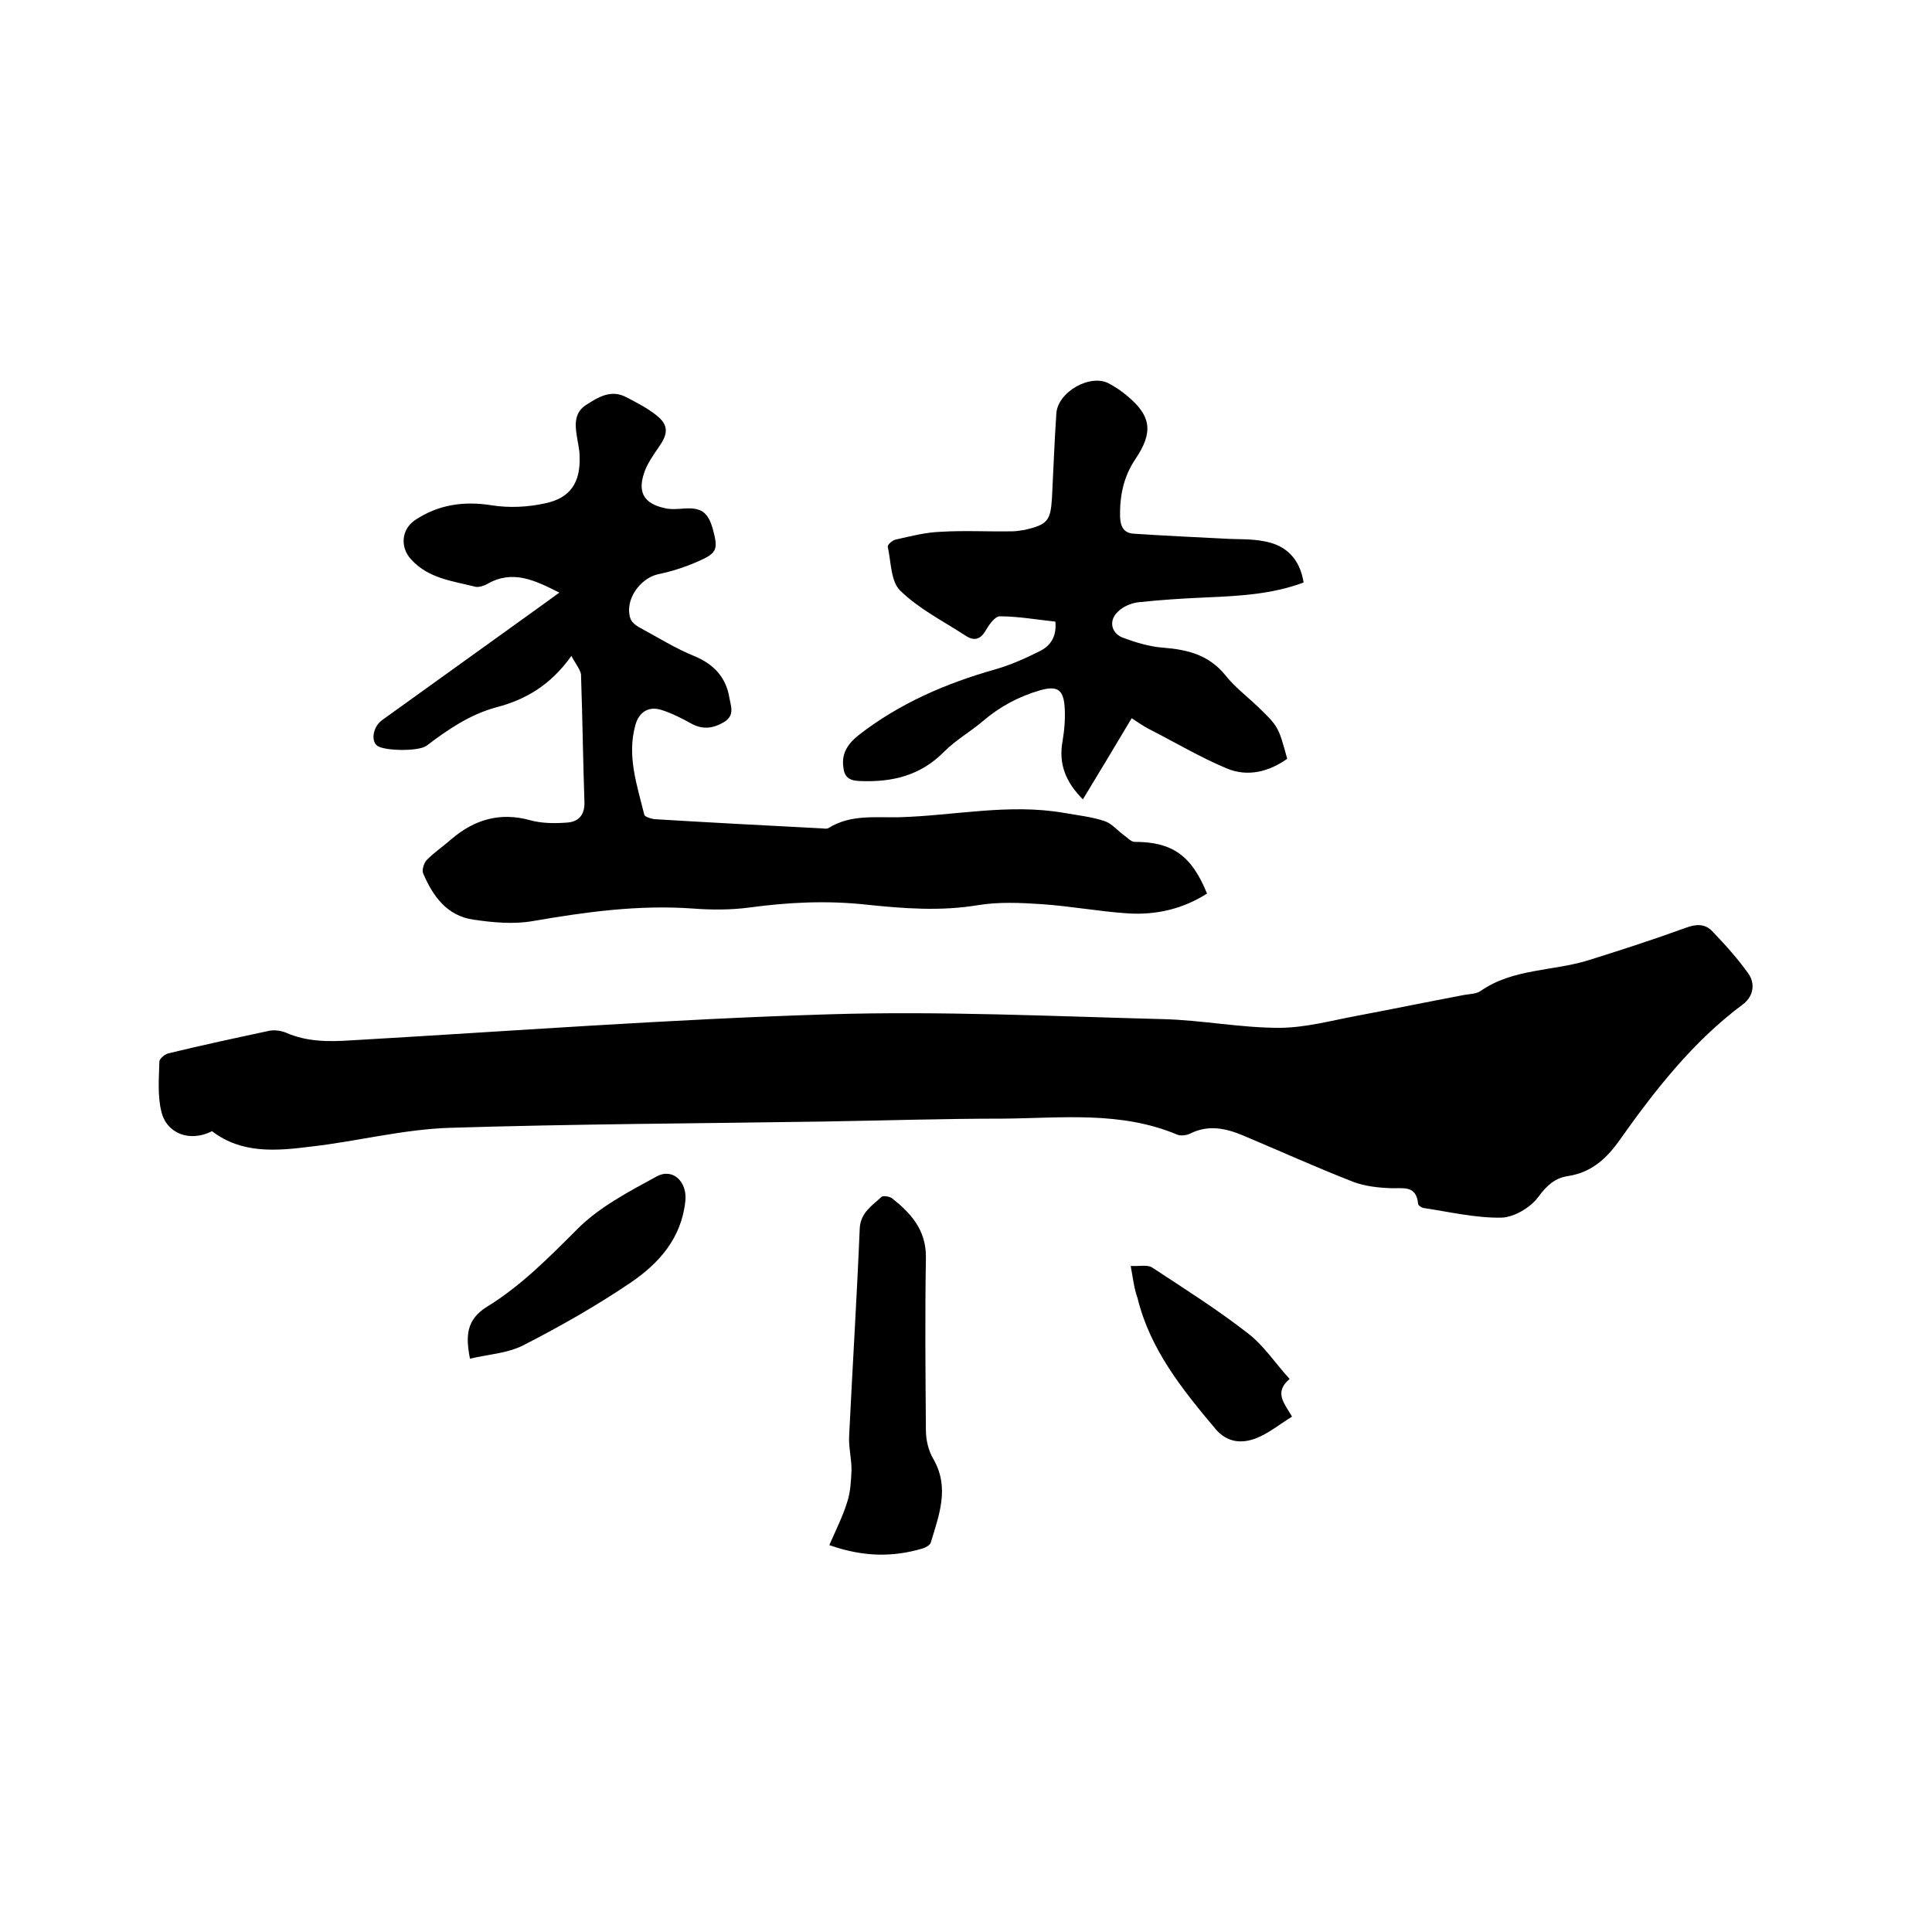
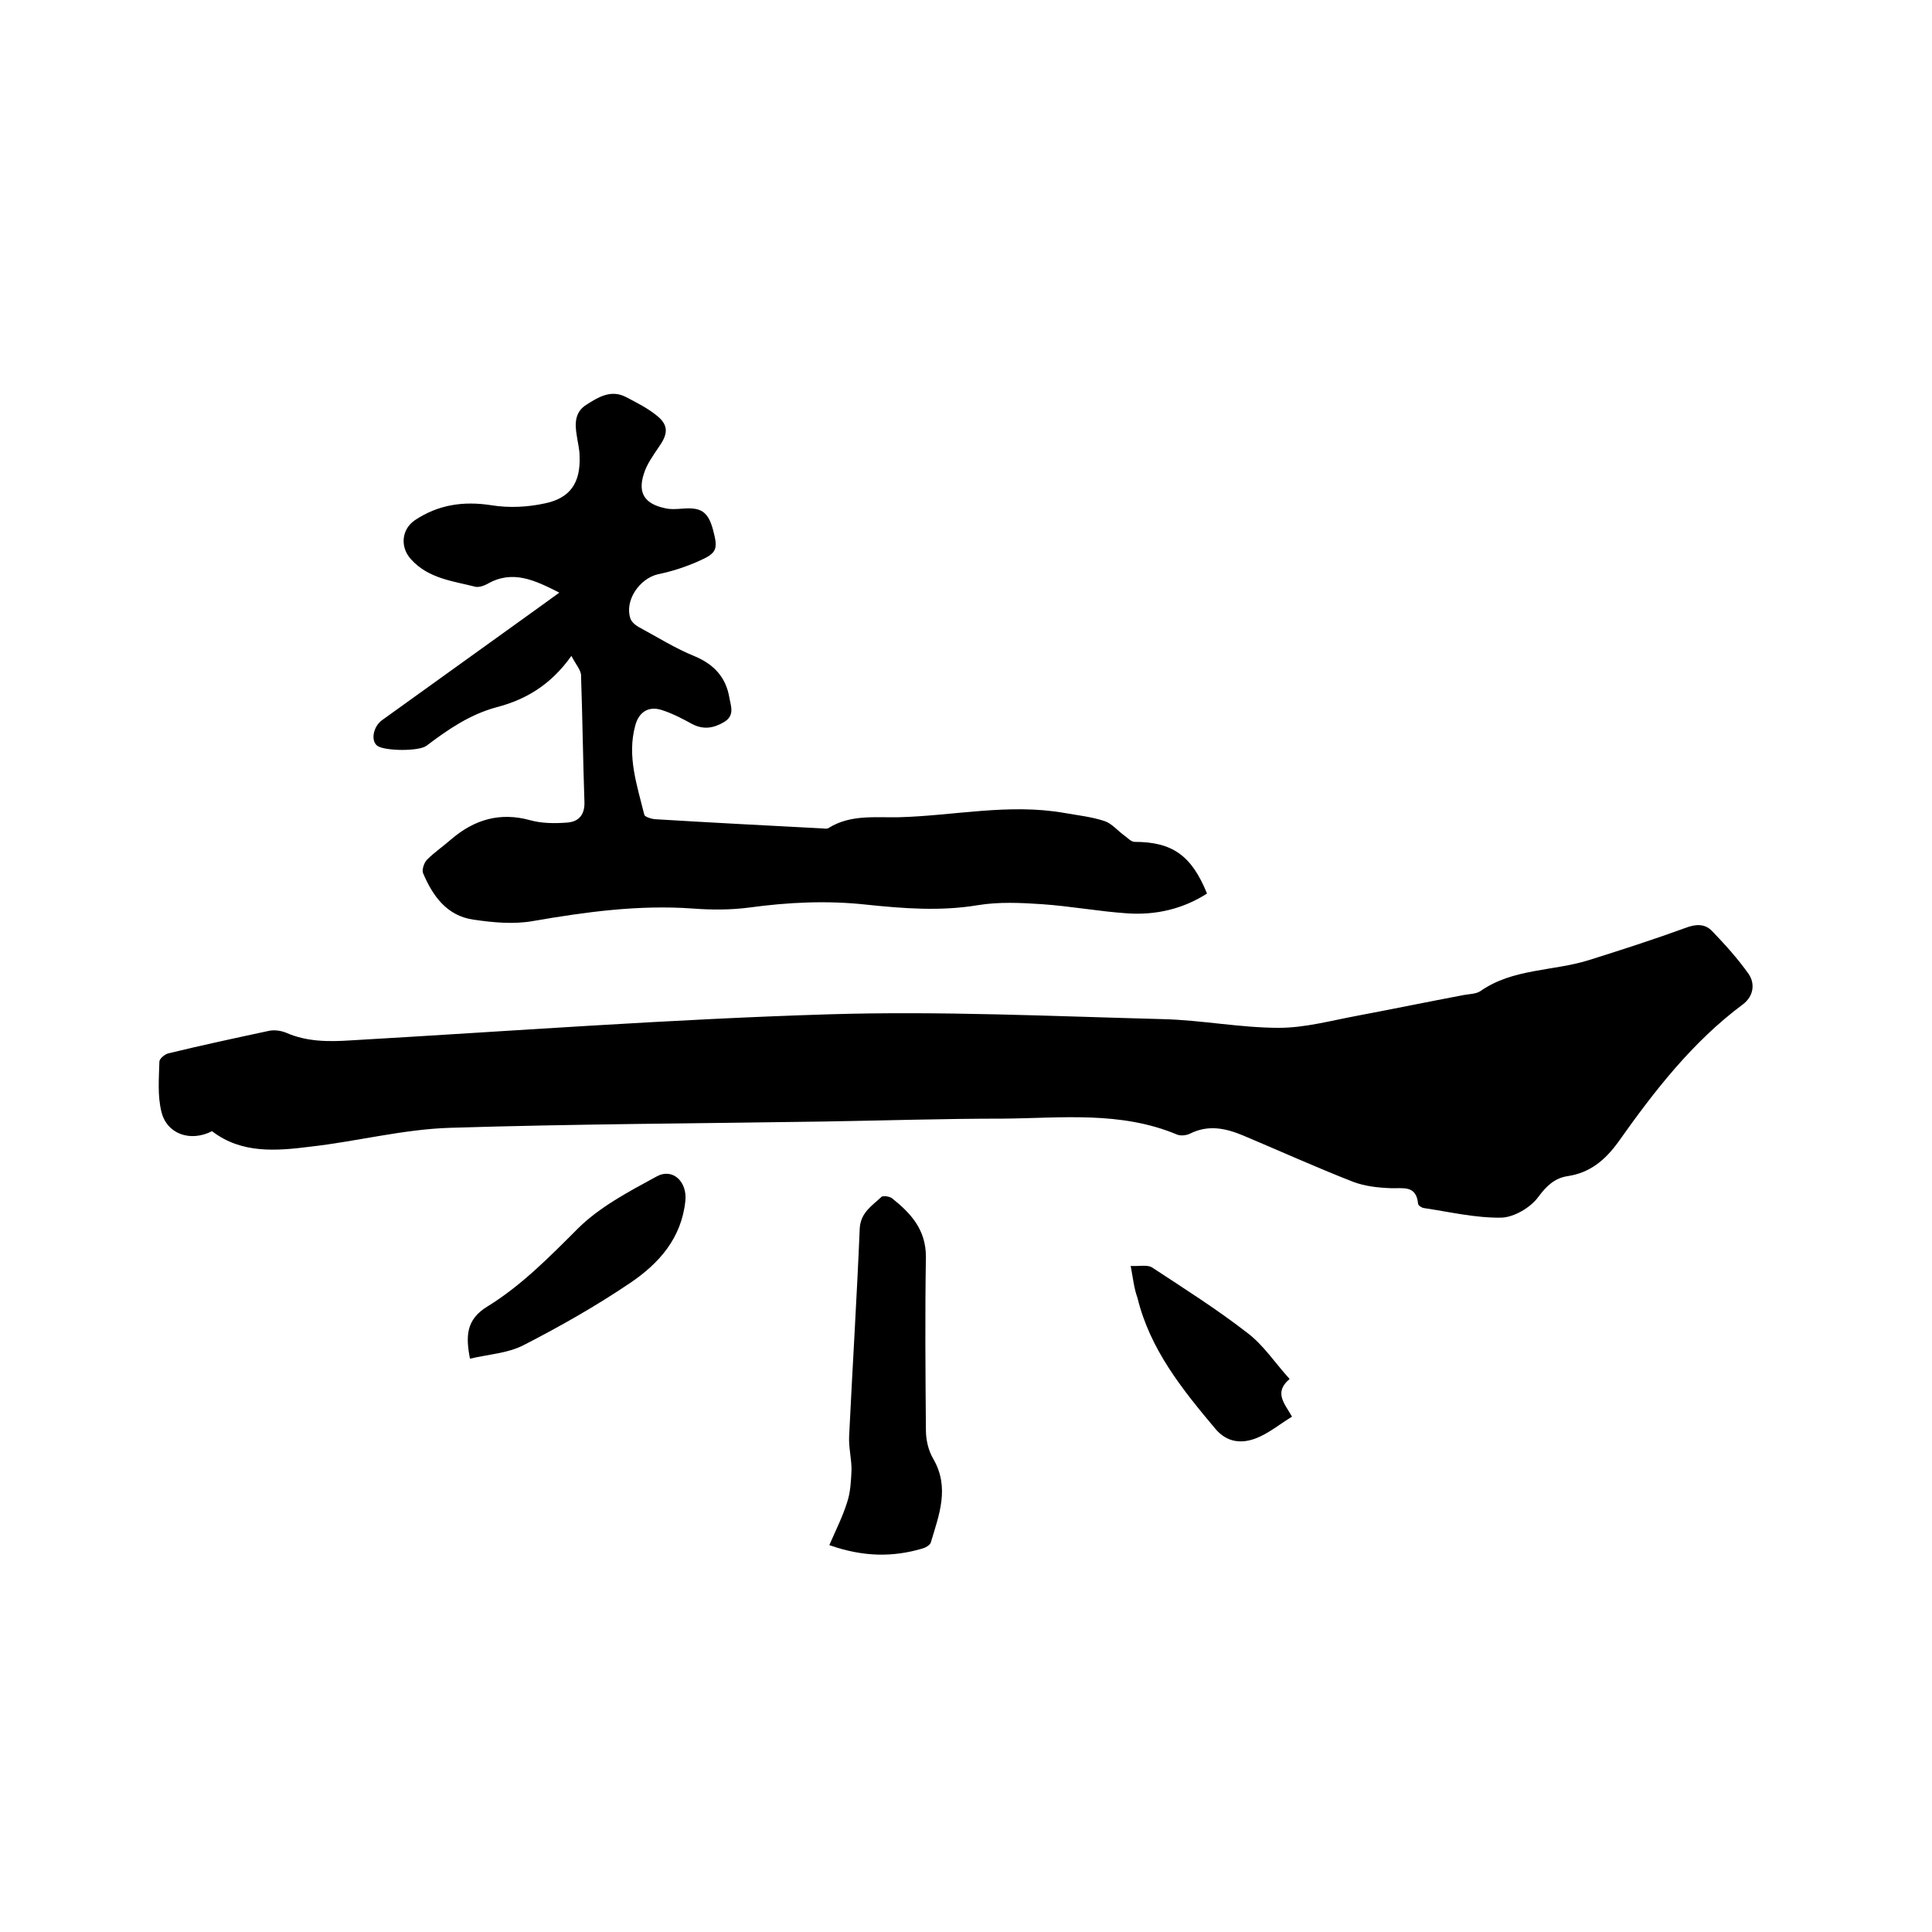
<svg xmlns="http://www.w3.org/2000/svg" enable-background="new 0 0 400 400" viewBox="0 0 400 400">
  <path d="m43.9 234.2c-4.5 2.3-9.4.6-10.5-4.1-.8-3.3-.5-6.8-.4-10.3 0-.6 1.1-1.5 1.8-1.7 7-1.7 14-3.2 21-4.7 1.1-.2 2.4 0 3.4.4 4.3 1.9 8.8 1.9 13.4 1.6 33-1.9 66.1-4.4 99.1-5.4 23-.7 46.1.4 69.1 1 8 .2 16 1.8 24 1.8 5.4 0 10.8-1.5 16.2-2.5 7.4-1.4 14.7-2.9 22.1-4.3 1.1-.2 2.5-.2 3.4-.8 6.7-4.7 15-4.1 22.4-6.4 6.7-2.1 13.5-4.3 20.1-6.7 2.1-.8 4-.9 5.5.7 2.7 2.8 5.3 5.7 7.5 8.8 1.4 2 1.1 4.6-1.1 6.3-10.5 7.8-18.4 18-25.9 28.6-2.7 3.7-5.8 6.3-10.4 7-2.7.4-4.4 2-6.1 4.3-1.6 2.2-5 4.2-7.6 4.3-5.4.1-10.8-1.2-16.2-2-.4-.1-1.1-.5-1.1-.9-.4-3.9-3.1-3.1-5.7-3.2s-5.3-.4-7.7-1.3c-7.7-3-15.2-6.4-22.8-9.6-3.6-1.5-7.2-2.3-11-.4-.8.4-2 .5-2.7.2-11.7-4.9-23.9-3.4-36-3.3-12.4 0-24.7.4-37.1.6-25.8.4-51.6.5-77.4 1.3-9.7.3-19.2 2.8-28.9 3.9-7.1.9-14.3 1.5-20.4-3.2z" />
  <path d="m118.3 135.8c-4.4 6.2-9.7 9.1-15.4 10.6-5.6 1.5-10.1 4.6-14.6 8-1.6 1.2-8.7 1.1-10.2 0-1.4-1.1-.8-4 1-5.3 10.7-7.7 21.3-15.3 32-23 1.4-1 2.9-2.1 4.7-3.4-5.1-2.6-9.7-4.8-14.9-1.8-.7.4-1.7.7-2.4.6-4.7-1.2-9.8-1.7-13.4-5.7-2.3-2.5-2-6.2.8-8.1 4.8-3.2 10-4 15.8-3.1 3.7.6 7.6.4 11.2-.4 5.2-1.1 7.3-4.3 7.1-9.7 0-1.5-.4-2.9-.6-4.4-.4-2.4-.4-4.8 2-6.3 2.5-1.6 5.1-3.2 8.2-1.6 2.1 1.1 4.3 2.2 6.2 3.7 2.6 2 2.6 3.8.7 6.5-1.2 1.8-2.6 3.7-3.2 5.7-1.3 4 .2 6.2 4.3 7.1 1.2.3 2.5.2 3.8.1 3.8-.3 5.2.7 6.2 4.3 1.1 4.1.9 4.9-3 6.6-2.7 1.2-5.5 2.1-8.4 2.7-3.8.9-6.9 5.4-5.7 9.1.2.7 1 1.4 1.7 1.8 3.9 2.1 7.7 4.5 11.7 6.1 4 1.7 6.4 4.4 7.1 8.5.3 1.8 1.2 3.7-1.1 5.1-2.2 1.3-4.3 1.6-6.6.4-2-1.1-4.1-2.2-6.3-2.9-2.8-.9-4.8.5-5.5 3.3-1.7 6.3.4 12.3 1.9 18.4.1.4 1.3.8 2.1.9 11.5.7 23 1.3 34.5 1.9.5 0 1.2.2 1.6-.1 4.5-2.8 9.6-2.1 14.5-2.2 11.4-.3 22.7-2.9 34.2-.9 2.8.5 5.7.8 8.4 1.7 1.5.5 2.7 2 4.1 3 .7.5 1.4 1.3 2.1 1.3 7.8 0 11.8 2.8 15 10.7-5 3.2-10.6 4.5-16.5 4.1s-11.8-1.5-17.7-1.9c-4.4-.3-8.9-.5-13.2.2-7.8 1.3-15.4.7-23.1-.1-8.2-.9-16.2-.5-24.3.6-3.8.5-7.8.5-11.7.2-11.2-.8-22.1.7-33.1 2.6-4 .7-8.2.3-12.3-.3-5.5-.8-8.4-4.9-10.4-9.6-.3-.7.2-2.2.8-2.8 1.6-1.6 3.4-2.8 5.1-4.3 4.7-4 10-5.6 16.2-3.9 2.5.7 5.2.7 7.8.5 2.4-.2 3.6-1.7 3.5-4.3-.3-8.7-.4-17.4-.7-26 .1-1.1-1-2.3-2-4.2z" />
-   <path d="m269.9 120.6c-6.7 2.5-13.6 2.8-20.4 3.1-4.6.2-9.3.5-13.9 1-1.5.2-3.1.9-4.1 1.9-2 1.8-1.5 4.4.9 5.4 2.7 1 5.6 1.9 8.5 2.1 5 .4 9.4 1.5 12.8 5.7 1.9 2.4 4.4 4.3 6.6 6.4 4.4 4.2 4.4 4.3 6.2 10.9-3.8 2.7-8.2 3.8-12.5 2-5.5-2.3-10.7-5.4-16-8.1-1.2-.6-2.3-1.4-3.7-2.3-3.4 5.7-6.7 11.2-10.1 16.8-3.5-3.5-5.1-7.3-4.2-12.1.4-2.4.6-4.9.4-7.3-.3-3.5-1.7-4.1-5-3.2-4.5 1.3-8.4 3.4-11.9 6.4-2.6 2.2-5.6 3.9-8 6.3-4.9 5-10.8 6.4-17.6 6.1-2.2-.1-3.1-.9-3.3-2.9-.4-2.9 1-4.9 3.3-6.7 8.4-6.5 17.9-10.6 28.1-13.5 3.2-.9 6.3-2.3 9.3-3.8 2.2-1.1 3.5-3 3.2-6.1-3.8-.4-7.7-1.1-11.5-1.1-1 0-2.2 1.7-2.9 2.9-1.1 1.9-2.4 2.3-4.2 1.1-4.6-3-9.6-5.5-13.5-9.3-2-1.9-1.9-6-2.6-9.1-.1-.4 1-1.4 1.7-1.5 3.1-.7 6.2-1.5 9.3-1.6 4.9-.3 9.9 0 14.9-.1.8 0 1.7-.2 2.5-.3 4.7-1.1 5.3-1.9 5.6-6.6.3-5.8.5-11.6.9-17.4.2-4.5 7-8.4 10.9-6.3 1.3.7 2.5 1.5 3.7 2.5 5.1 4.2 5.5 7.6 1.8 13.1-2.5 3.7-3.3 7.7-3.2 12.1.1 2 .8 3.3 2.9 3.4 6.1.4 12.2.7 18.3 1 2.9.2 6 0 8.8.6 4.3.8 7.2 3.5 8 8.5z" />
  <path d="m171.7 319.9c1.4-3.2 2.8-6 3.7-8.9.7-2.1.8-4.5.9-6.7 0-2.3-.6-4.6-.5-6.9.7-14.4 1.6-28.7 2.2-43.1.2-3.3 2.6-4.7 4.5-6.5.3-.3 1.7-.1 2.2.3 3.9 3.1 7 6.5 7 12.1-.2 12-.1 23.9 0 35.9 0 2 .5 4.2 1.5 5.9 3.5 6 1.2 11.7-.5 17.4-.2.5-1 1-1.7 1.2-6.1 1.8-12.2 1.8-19.3-.7z" />
  <path d="m97.3 281.3c-.9-4.7-.8-8.1 3.6-10.8 7-4.3 12.8-10.2 18.7-16.1 4.5-4.5 10.6-7.7 16.3-10.8 3.4-1.9 6.4 1.1 6 5-.8 7.8-5.5 13-11.4 17-7.1 4.8-14.5 9-22.1 12.9-3.3 1.7-7.3 1.9-11.1 2.8z" />
  <path d="m234.1 262.1c1.8.1 3.4-.3 4.4.3 6.7 4.4 13.5 8.7 19.8 13.6 3.3 2.5 5.7 6.2 8.7 9.5-3.3 2.8-1.1 5 .5 7.8-2.6 1.6-4.9 3.5-7.5 4.5-2.9 1.1-5.9.9-8.3-1.9-6.9-8.2-13.6-16.5-16.2-27.2-.7-1.9-.9-3.9-1.4-6.6z" />
</svg>